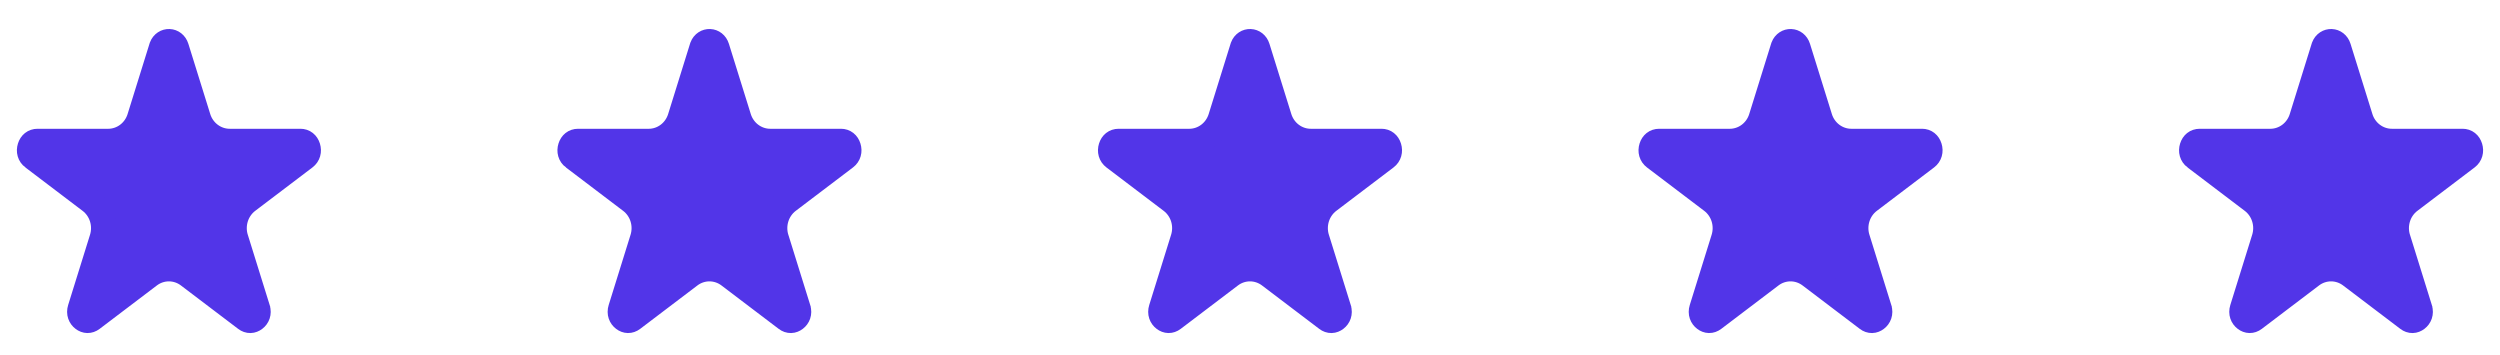
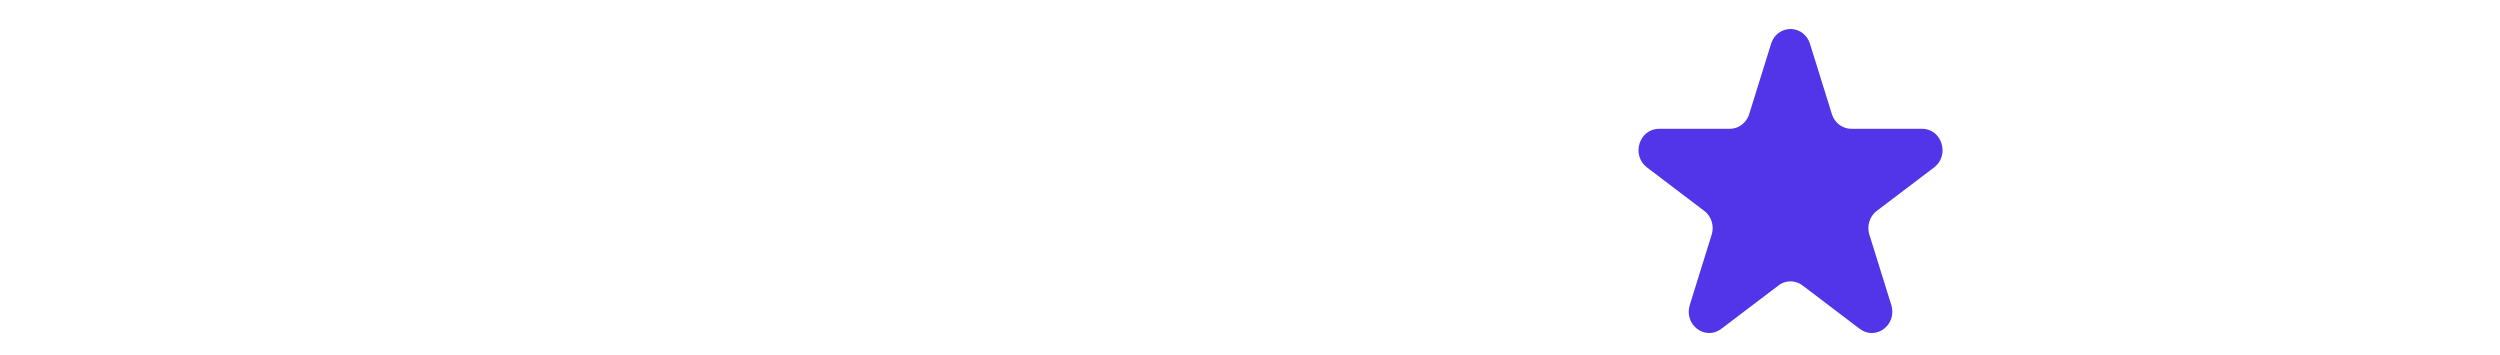
<svg xmlns="http://www.w3.org/2000/svg" width="148" height="21" viewBox="0 0 148 21" fill="none">
-   <path d="M10.434 2.813L10.434 2.813L11.73 6.974L11.73 6.975C11.854 7.373 12.098 7.726 12.432 7.979L12.885 7.382L12.432 7.979C12.767 8.233 13.174 8.373 13.595 8.373H13.596H17.787C17.991 8.373 18.153 8.496 18.222 8.72C18.292 8.945 18.233 9.171 18.045 9.314C18.045 9.314 18.045 9.314 18.045 9.314L14.656 11.884C14.656 11.884 14.656 11.884 14.656 11.884C14.322 12.138 14.078 12.491 13.953 12.89C13.829 13.29 13.828 13.719 13.952 14.118L13.953 14.118L15.248 18.279L15.248 18.28C15.328 18.536 15.233 18.75 15.071 18.872C14.915 18.991 14.729 19.006 14.553 18.872C14.553 18.872 14.553 18.872 14.553 18.872L11.163 16.301L11.163 16.301C10.828 16.047 10.42 15.907 9.999 15.907C9.577 15.907 9.169 16.047 8.834 16.301L8.834 16.301L5.444 18.872L5.444 18.872C5.268 19.005 5.084 18.991 4.928 18.872C4.766 18.75 4.671 18.536 4.751 18.279L6.046 14.118L6.046 14.118C6.17 13.719 6.17 13.29 6.045 12.89C5.921 12.491 5.677 12.138 5.342 11.884C5.342 11.884 5.342 11.884 5.342 11.884L1.955 9.315C1.954 9.315 1.954 9.315 1.954 9.315C1.767 9.173 1.708 8.947 1.778 8.721C1.847 8.497 2.009 8.374 2.213 8.374H6.402C6.402 8.374 6.402 8.374 6.402 8.374C6.824 8.374 7.232 8.235 7.567 7.981L7.114 7.384L7.567 7.981C7.901 7.728 8.145 7.375 8.27 6.976L8.27 6.975L9.565 2.814L9.578 2.773C9.743 2.351 10.296 2.367 10.434 2.813Z" fill="#5235E8" stroke="#5235E8" stroke-width="1.5" />
-   <path d="M42.434 2.813L42.434 2.813L43.73 6.974L43.73 6.975C43.855 7.373 44.098 7.726 44.432 7.979L44.885 7.382L44.432 7.979C44.767 8.233 45.174 8.373 45.595 8.373H45.596H49.787C49.991 8.373 50.153 8.496 50.222 8.72C50.292 8.945 50.233 9.171 50.045 9.314C50.045 9.314 50.045 9.314 50.045 9.314L46.656 11.884C46.656 11.884 46.656 11.884 46.656 11.884C46.322 12.138 46.078 12.491 45.953 12.89C45.829 13.29 45.828 13.719 45.952 14.118L45.953 14.118L47.248 18.279L47.248 18.28C47.328 18.536 47.233 18.75 47.071 18.872C46.915 18.991 46.729 19.006 46.553 18.872C46.553 18.872 46.553 18.872 46.553 18.872L43.163 16.301L43.163 16.301C42.828 16.047 42.42 15.907 41.999 15.907C41.577 15.907 41.169 16.047 40.834 16.301L40.834 16.301L37.444 18.872L37.444 18.872C37.268 19.005 37.084 18.991 36.928 18.872C36.767 18.75 36.671 18.536 36.751 18.279L38.046 14.118L38.046 14.118C38.17 13.719 38.17 13.29 38.045 12.89C37.921 12.491 37.677 12.138 37.342 11.884C37.342 11.884 37.342 11.884 37.342 11.884L33.955 9.315C33.955 9.315 33.954 9.315 33.954 9.315C33.767 9.173 33.708 8.947 33.778 8.721C33.847 8.497 34.009 8.374 34.212 8.374H38.402C38.402 8.374 38.402 8.374 38.403 8.374C38.824 8.374 39.232 8.235 39.567 7.981L39.114 7.384L39.567 7.981C39.901 7.728 40.145 7.375 40.27 6.976L40.27 6.975L41.565 2.814L41.578 2.773C41.743 2.351 42.296 2.367 42.434 2.813Z" fill="#5235E8" stroke="#5235E8" stroke-width="1.5" />
-   <path d="M74.434 2.813L74.434 2.813L75.73 6.974L75.73 6.975C75.855 7.373 76.098 7.726 76.432 7.979L76.885 7.382L76.432 7.979C76.767 8.233 77.174 8.373 77.595 8.373H77.596H81.787C81.991 8.373 82.153 8.496 82.222 8.72C82.292 8.945 82.233 9.171 82.045 9.314C82.045 9.314 82.045 9.314 82.045 9.314L78.656 11.884C78.656 11.884 78.656 11.884 78.656 11.884C78.322 12.138 78.078 12.491 77.953 12.89C77.829 13.29 77.828 13.719 77.952 14.118L77.953 14.118L79.248 18.279L79.248 18.28C79.328 18.536 79.233 18.75 79.071 18.872C78.915 18.991 78.729 19.006 78.553 18.872C78.553 18.872 78.553 18.872 78.553 18.872L75.163 16.301L75.163 16.301C74.828 16.047 74.42 15.907 73.999 15.907C73.577 15.907 73.169 16.047 72.834 16.301L72.834 16.301L69.444 18.872L69.444 18.872C69.268 19.005 69.084 18.991 68.928 18.872C68.766 18.75 68.671 18.536 68.751 18.279L70.046 14.118L70.046 14.118C70.17 13.719 70.17 13.29 70.046 12.89C69.921 12.491 69.677 12.138 69.342 11.884C69.342 11.884 69.342 11.884 69.342 11.884L65.954 9.315C65.954 9.315 65.954 9.315 65.954 9.315C65.767 9.173 65.708 8.947 65.778 8.721C65.847 8.497 66.009 8.374 66.213 8.374H70.402C70.402 8.374 70.402 8.374 70.403 8.374C70.824 8.374 71.232 8.235 71.567 7.981L71.114 7.384L71.567 7.981C71.901 7.728 72.145 7.375 72.27 6.976L72.27 6.975L73.565 2.814L73.578 2.773C73.743 2.351 74.296 2.367 74.434 2.813Z" fill="#5235E8" stroke="#5235E8" stroke-width="1.5" />
  <path d="M106.434 2.813L106.434 2.813L107.73 6.974L107.73 6.975C107.854 7.373 108.098 7.726 108.432 7.979L108.885 7.382L108.432 7.979C108.767 8.233 109.174 8.373 109.595 8.373H109.596H113.787C113.991 8.373 114.153 8.496 114.222 8.72C114.292 8.945 114.233 9.171 114.045 9.314C114.045 9.314 114.045 9.314 114.045 9.314L110.656 11.884C110.656 11.884 110.656 11.884 110.656 11.884C110.321 12.138 110.077 12.491 109.953 12.89C109.829 13.29 109.828 13.719 109.952 14.118L109.953 14.118L111.248 18.279L111.248 18.28C111.328 18.536 111.233 18.75 111.071 18.872C110.915 18.991 110.729 19.006 110.553 18.872C110.553 18.872 110.553 18.872 110.553 18.872L107.163 16.301L107.163 16.301C106.828 16.047 106.42 15.907 105.999 15.907C105.577 15.907 105.169 16.047 104.834 16.301L104.834 16.301L101.444 18.872L101.444 18.872C101.268 19.005 101.084 18.991 100.928 18.872C100.766 18.75 100.671 18.536 100.751 18.279L102.046 14.118L102.046 14.118C102.17 13.719 102.17 13.29 102.045 12.89C101.921 12.491 101.677 12.138 101.342 11.884C101.342 11.884 101.342 11.884 101.342 11.884L97.954 9.315C97.954 9.315 97.954 9.315 97.954 9.315C97.767 9.173 97.708 8.947 97.778 8.721C97.847 8.497 98.009 8.374 98.213 8.374H102.402C102.402 8.374 102.402 8.374 102.402 8.374C102.824 8.374 103.232 8.235 103.567 7.981L103.114 7.384L103.567 7.981C103.901 7.728 104.145 7.375 104.27 6.976L104.27 6.975L105.565 2.814L105.578 2.773C105.743 2.351 106.296 2.367 106.434 2.813Z" fill="#5235E8" stroke="#5235E8" stroke-width="1.5" />
-   <path d="M138.434 2.813L138.434 2.813L139.73 6.974L139.73 6.975C139.854 7.373 140.098 7.726 140.432 7.979L140.885 7.382L140.432 7.979C140.767 8.233 141.174 8.373 141.595 8.373H141.596H145.787C145.991 8.373 146.153 8.496 146.222 8.72C146.292 8.945 146.233 9.171 146.045 9.314C146.045 9.314 146.045 9.314 146.045 9.314L142.656 11.884C142.656 11.884 142.656 11.884 142.656 11.884C142.321 12.138 142.077 12.491 141.953 12.89C141.829 13.29 141.828 13.719 141.952 14.118L141.953 14.118L143.248 18.279L143.248 18.28C143.328 18.536 143.233 18.75 143.071 18.872C142.915 18.991 142.729 19.006 142.553 18.872C142.553 18.872 142.553 18.872 142.553 18.872L139.163 16.301L139.163 16.301C138.828 16.047 138.42 15.907 137.999 15.907C137.577 15.907 137.169 16.047 136.834 16.301L136.834 16.301L133.444 18.872L133.444 18.872C133.268 19.005 133.084 18.991 132.928 18.872C132.766 18.75 132.671 18.536 132.751 18.279L134.046 14.118L134.046 14.118C134.17 13.719 134.17 13.29 134.045 12.89C133.921 12.491 133.677 12.138 133.342 11.884C133.342 11.884 133.342 11.884 133.342 11.884L129.955 9.315C129.954 9.315 129.954 9.315 129.954 9.315C129.767 9.173 129.708 8.947 129.778 8.721C129.847 8.497 130.009 8.374 130.213 8.374H134.402C134.402 8.374 134.402 8.374 134.402 8.374C134.824 8.374 135.232 8.235 135.567 7.981L135.114 7.384L135.567 7.981C135.901 7.728 136.145 7.375 136.27 6.976L136.27 6.975L137.565 2.814L137.578 2.773C137.743 2.351 138.296 2.367 138.434 2.813Z" fill="#5235E8" stroke="#5235E8" stroke-width="1.5" />
</svg>